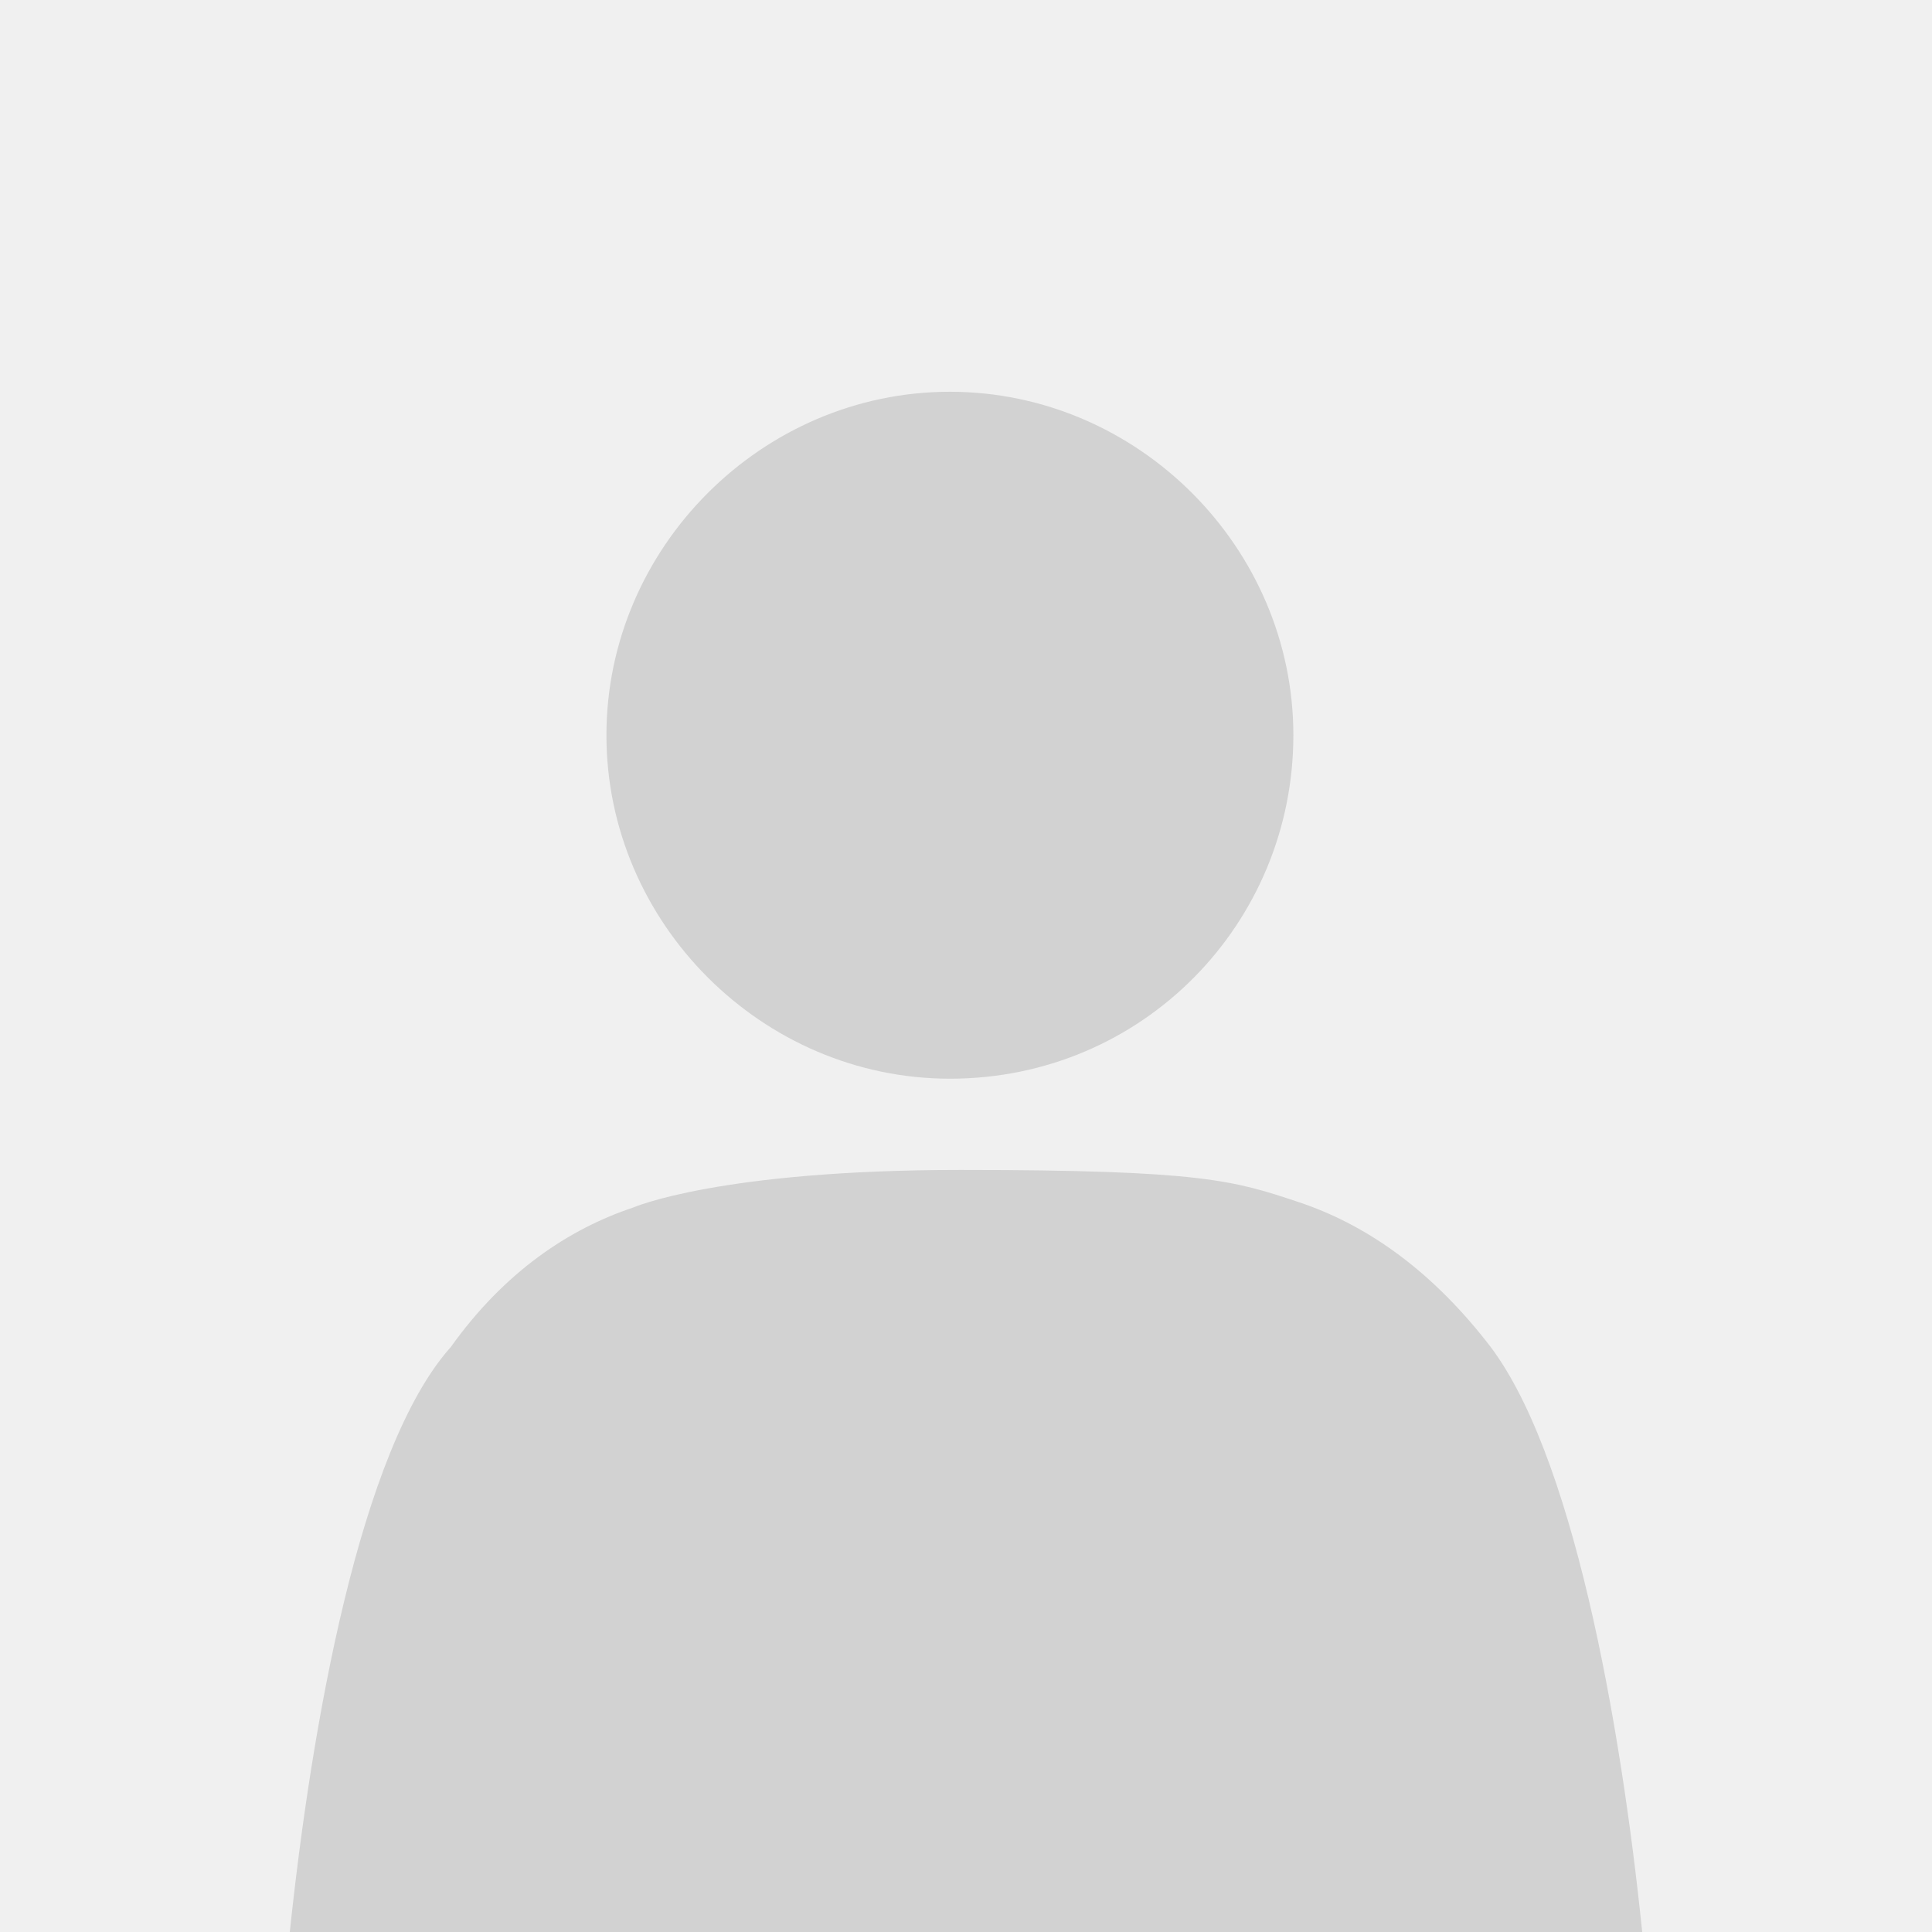
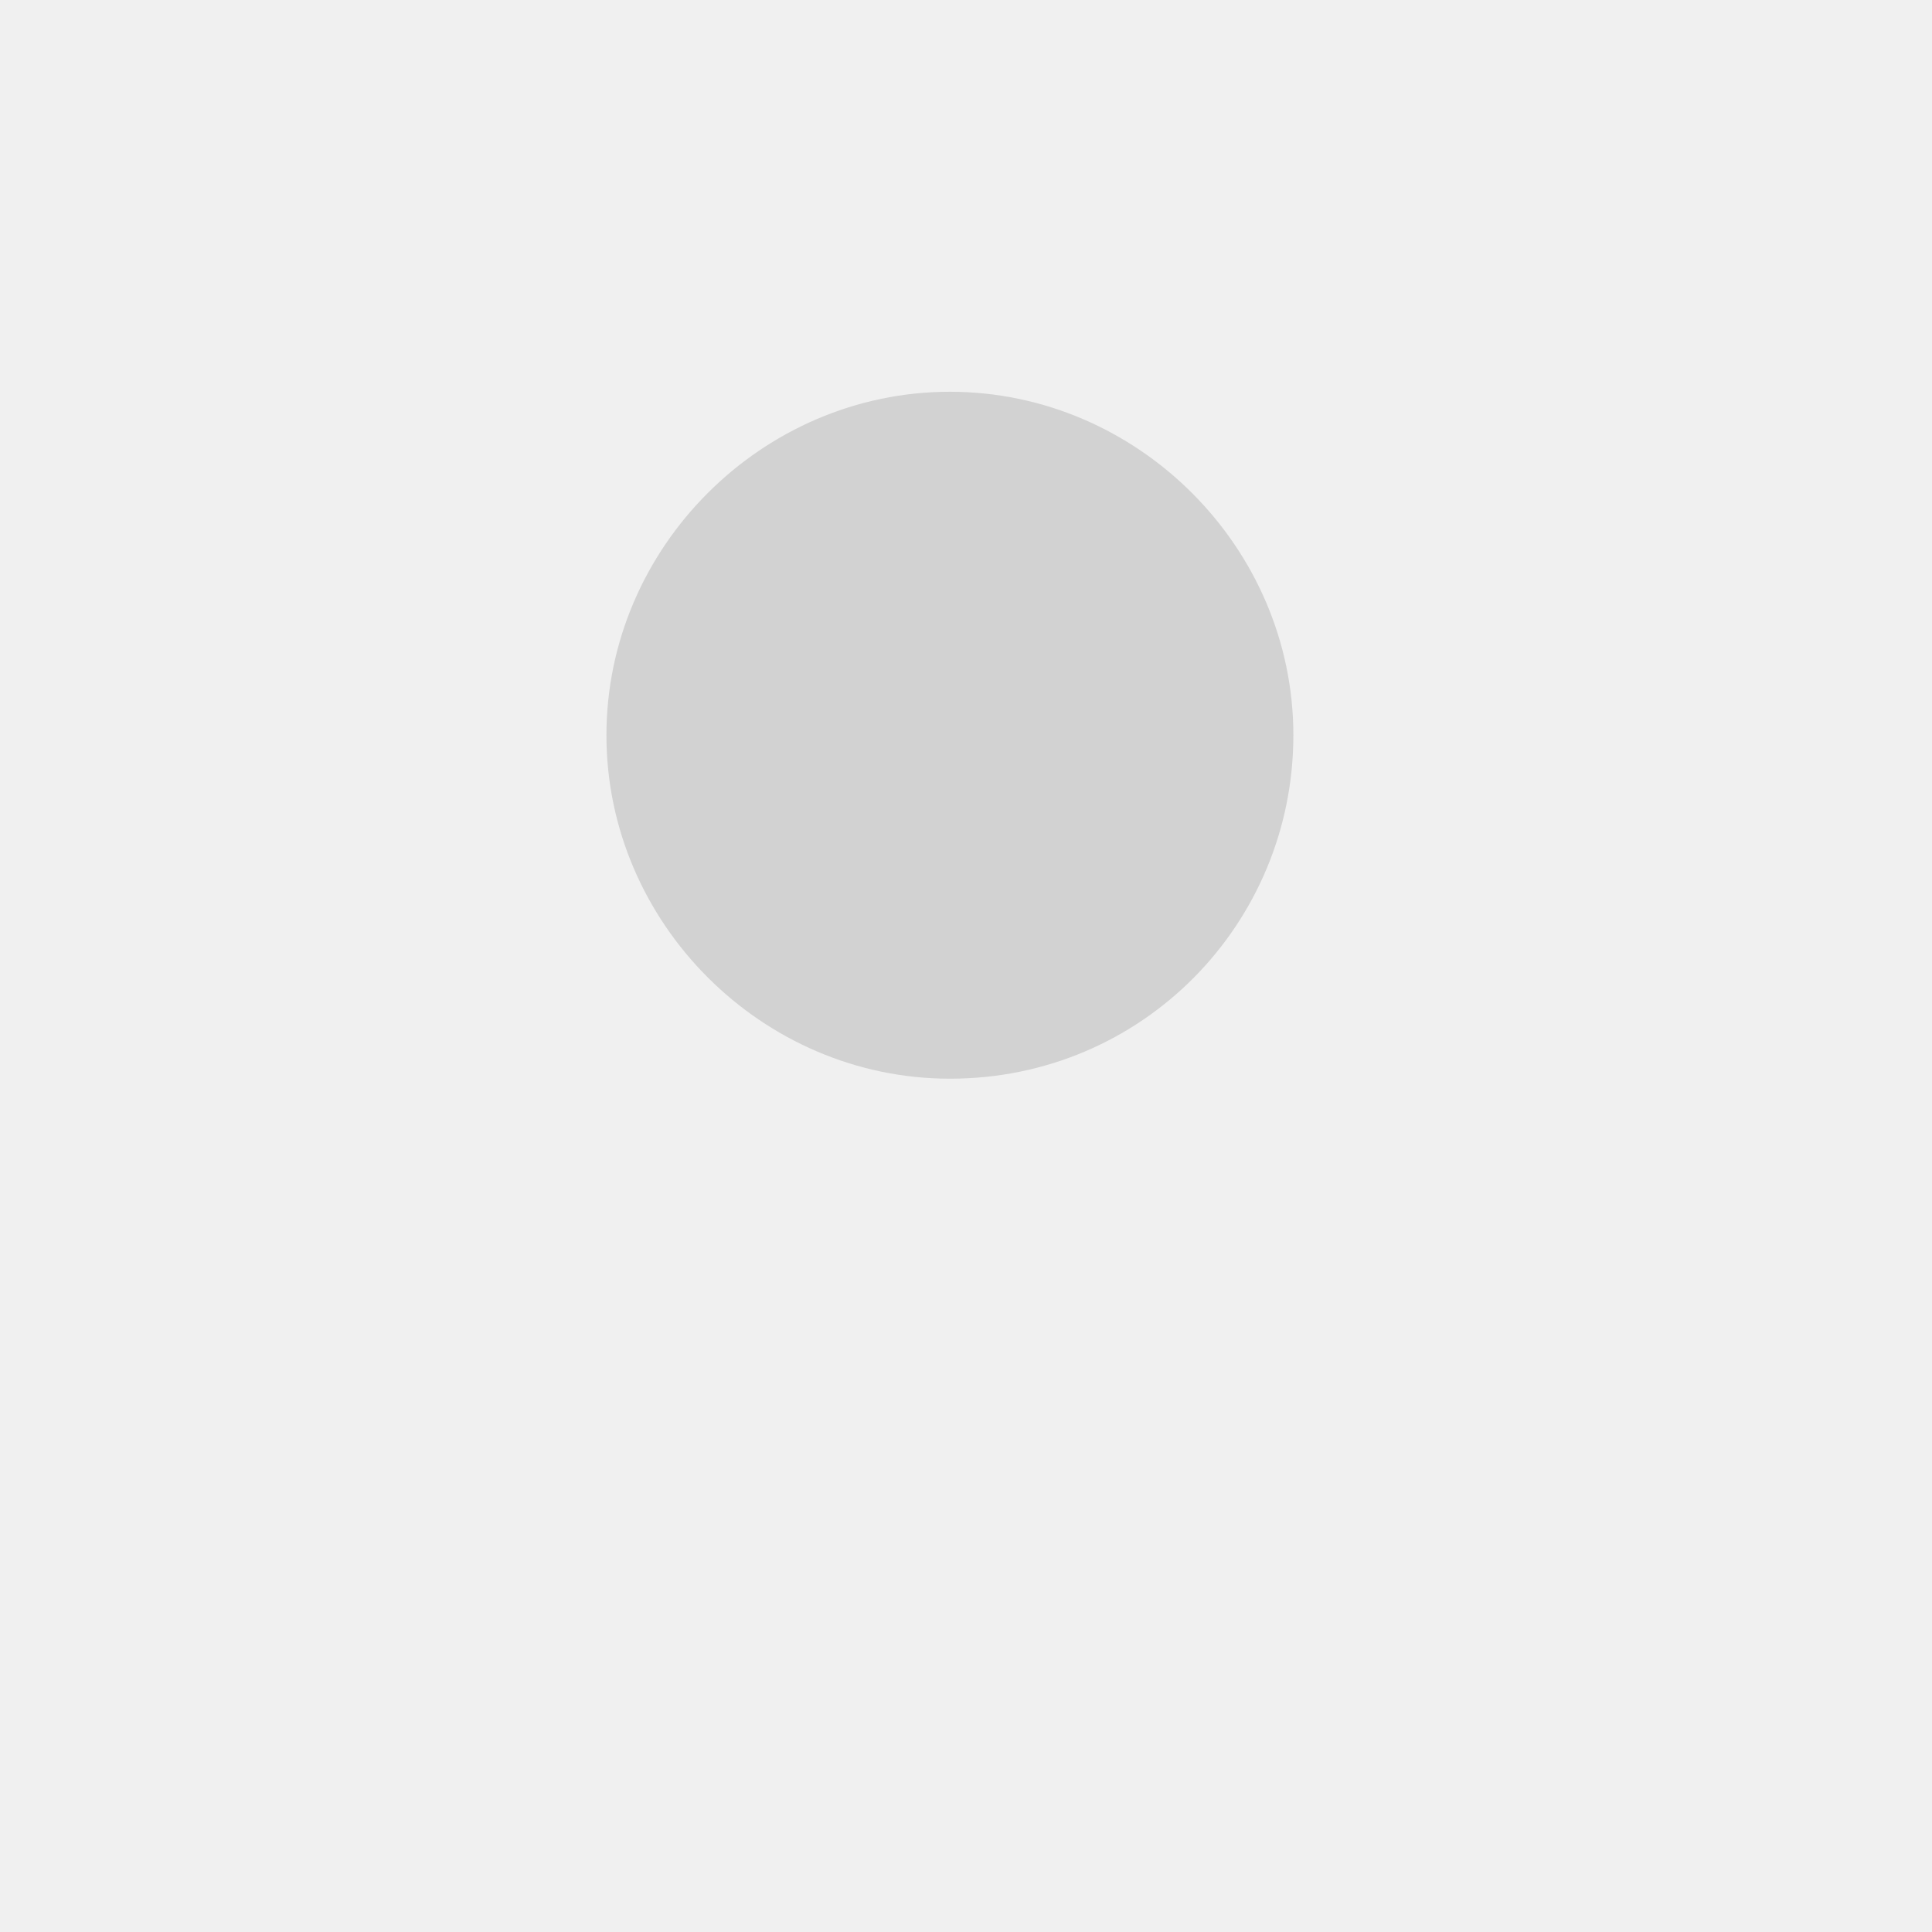
<svg xmlns="http://www.w3.org/2000/svg" id="Layer_1" data-name="Layer 1" version="1.1" viewBox="0 0 36 36">
  <defs>
    <style>
      .cls-1, .cls-2 {
        fill: #d2d2d2;
      }

      .cls-1, .cls-2, .cls-3 {
        stroke-width: 0px;
      }

      .cls-2 {
        fill-rule: evenodd;
      }

      .cls-3 {
        fill: #f0f0f0;
      }
    </style>
  </defs>
  <rect class="cls-3" width="36" height="36" />
  <path class="cls-2" d="M17.7,20.1c-3.5,0-6.4-2.9-6.4-6.4s2.9-6.4,6.4-6.4,6.4,2.9,6.4,6.4-2.8,6.4-6.4,6.4Z" />
-   <path class="cls-1" d="M30.6,36c-.4-3.9-1.3-9-2.9-11-1.1-1.4-2.3-2.2-3.5-2.6s-1.8-.6-6.3-.6-6.1.7-6.1.7c-1.2.4-2.4,1.2-3.4,2.6-1.7,1.9-2.6,7.1-3,10.9h25.2Z" />
</svg>